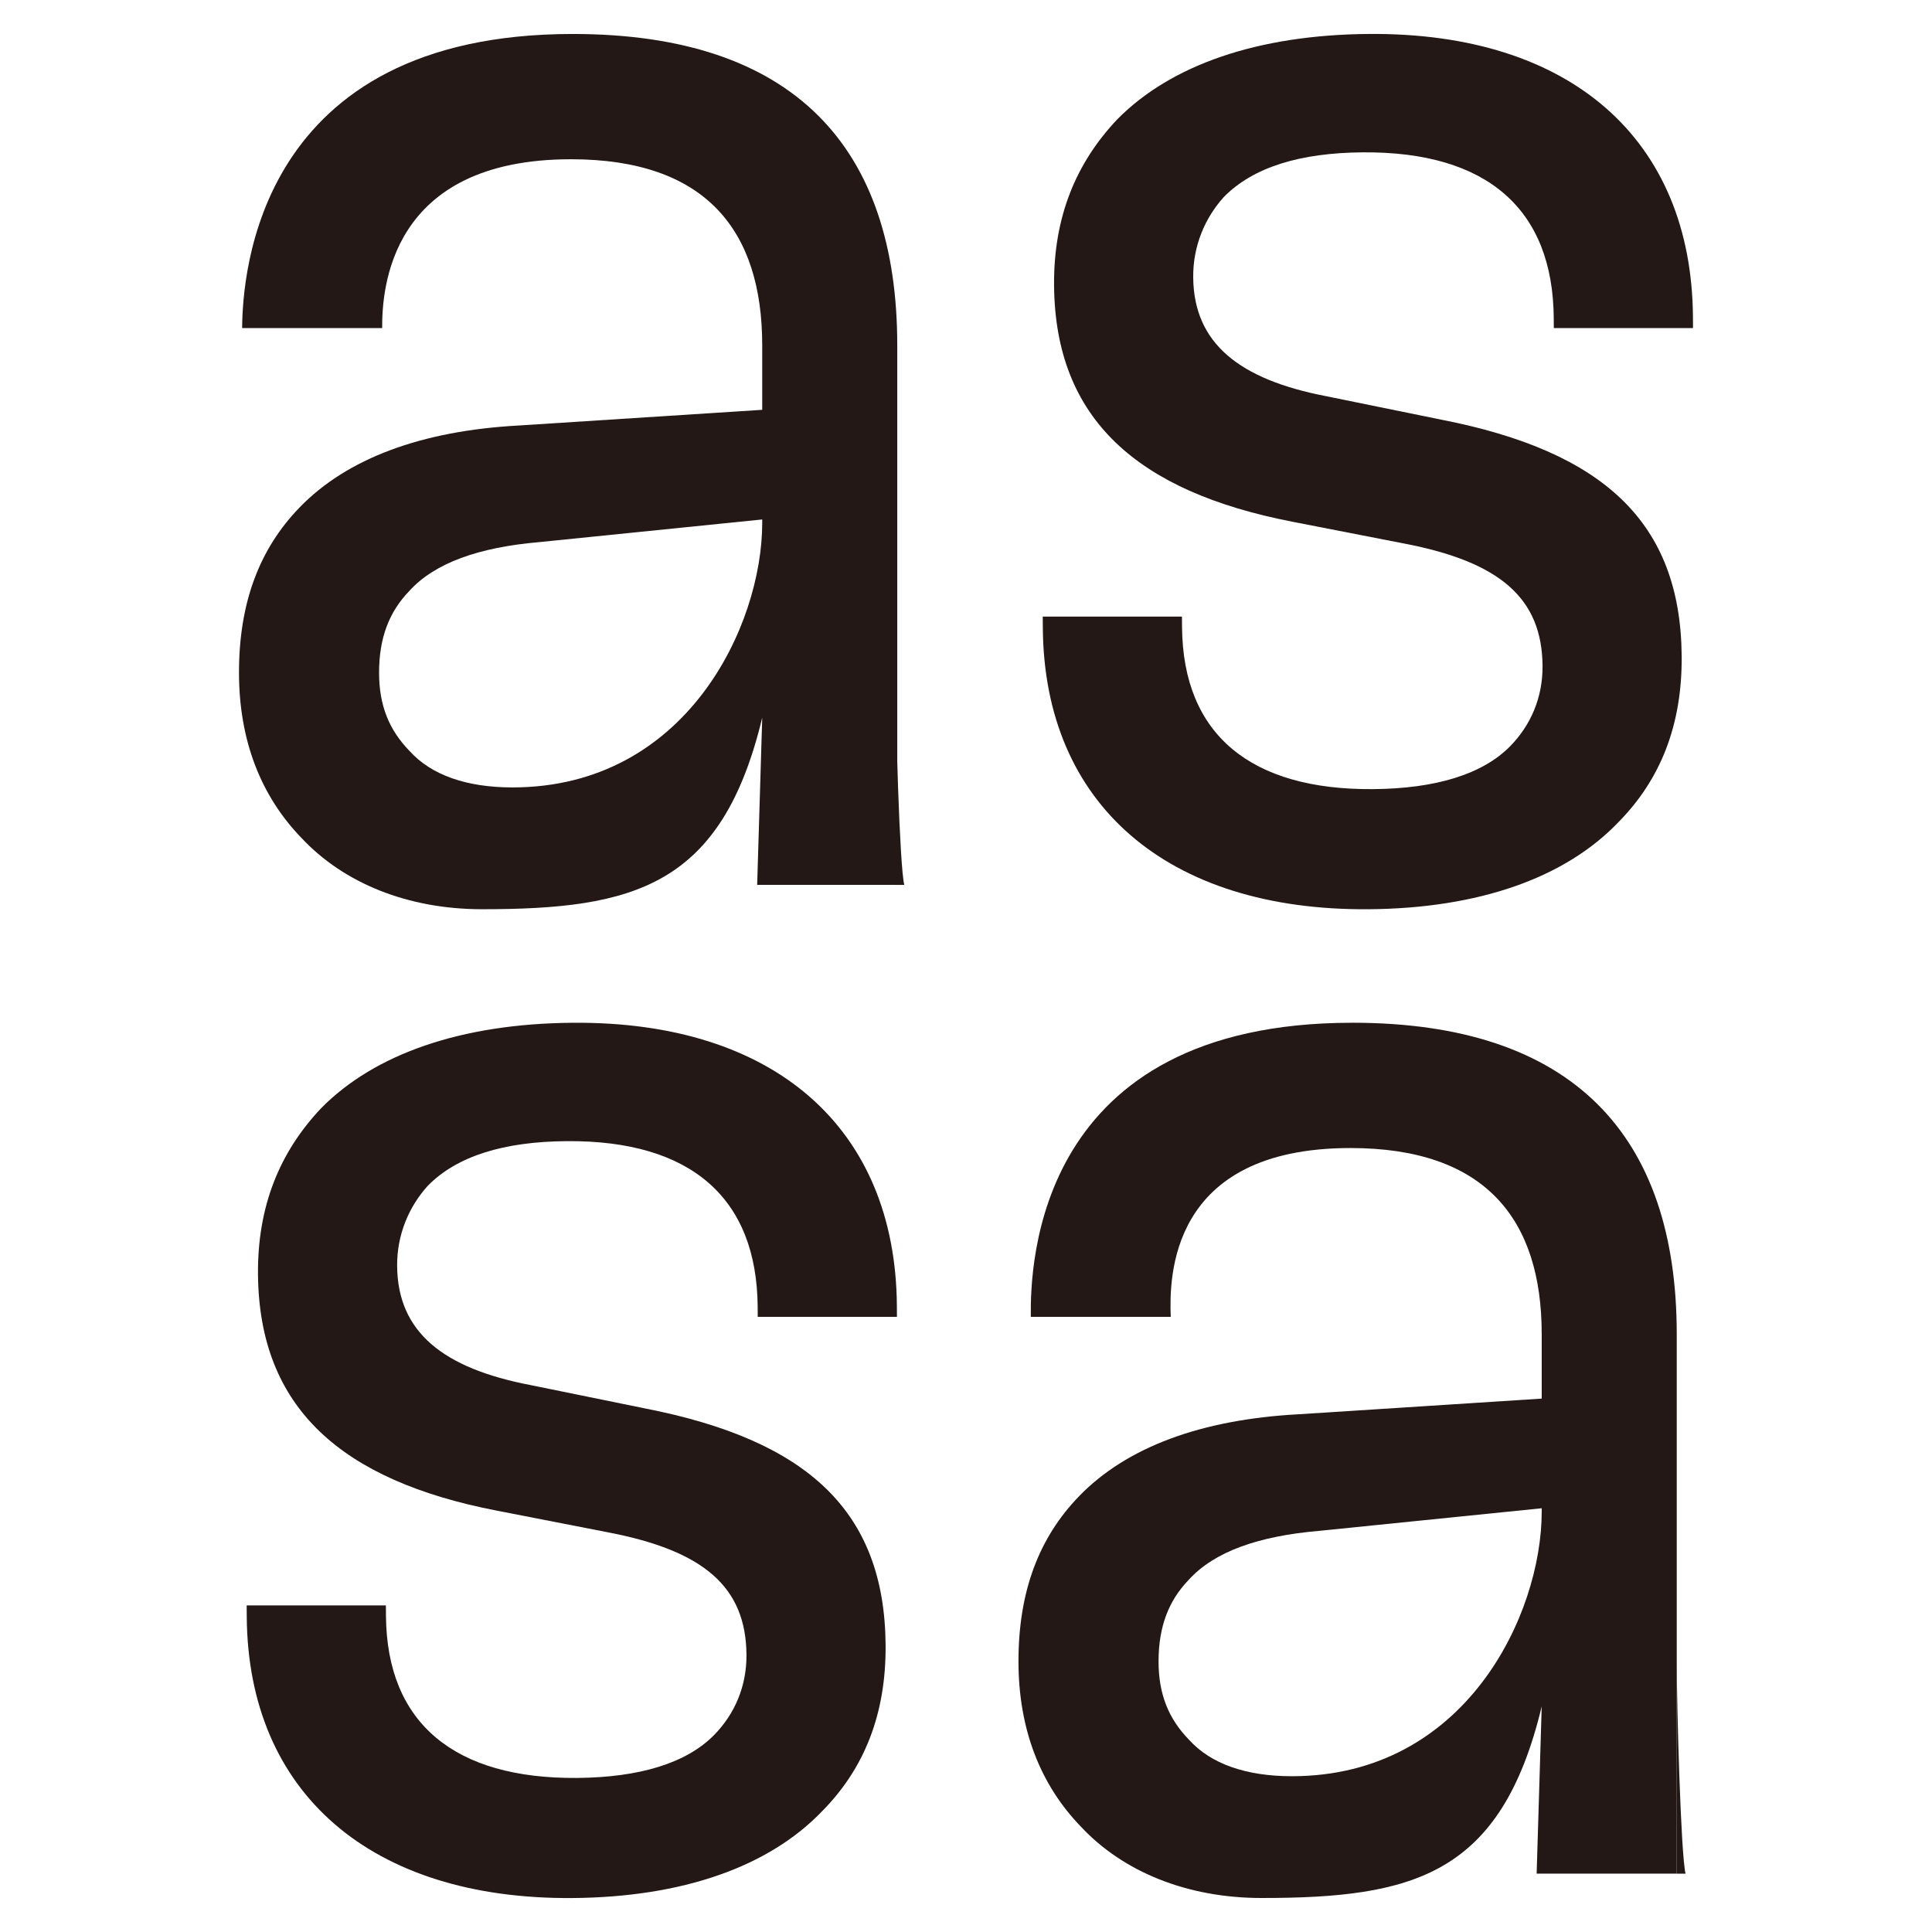
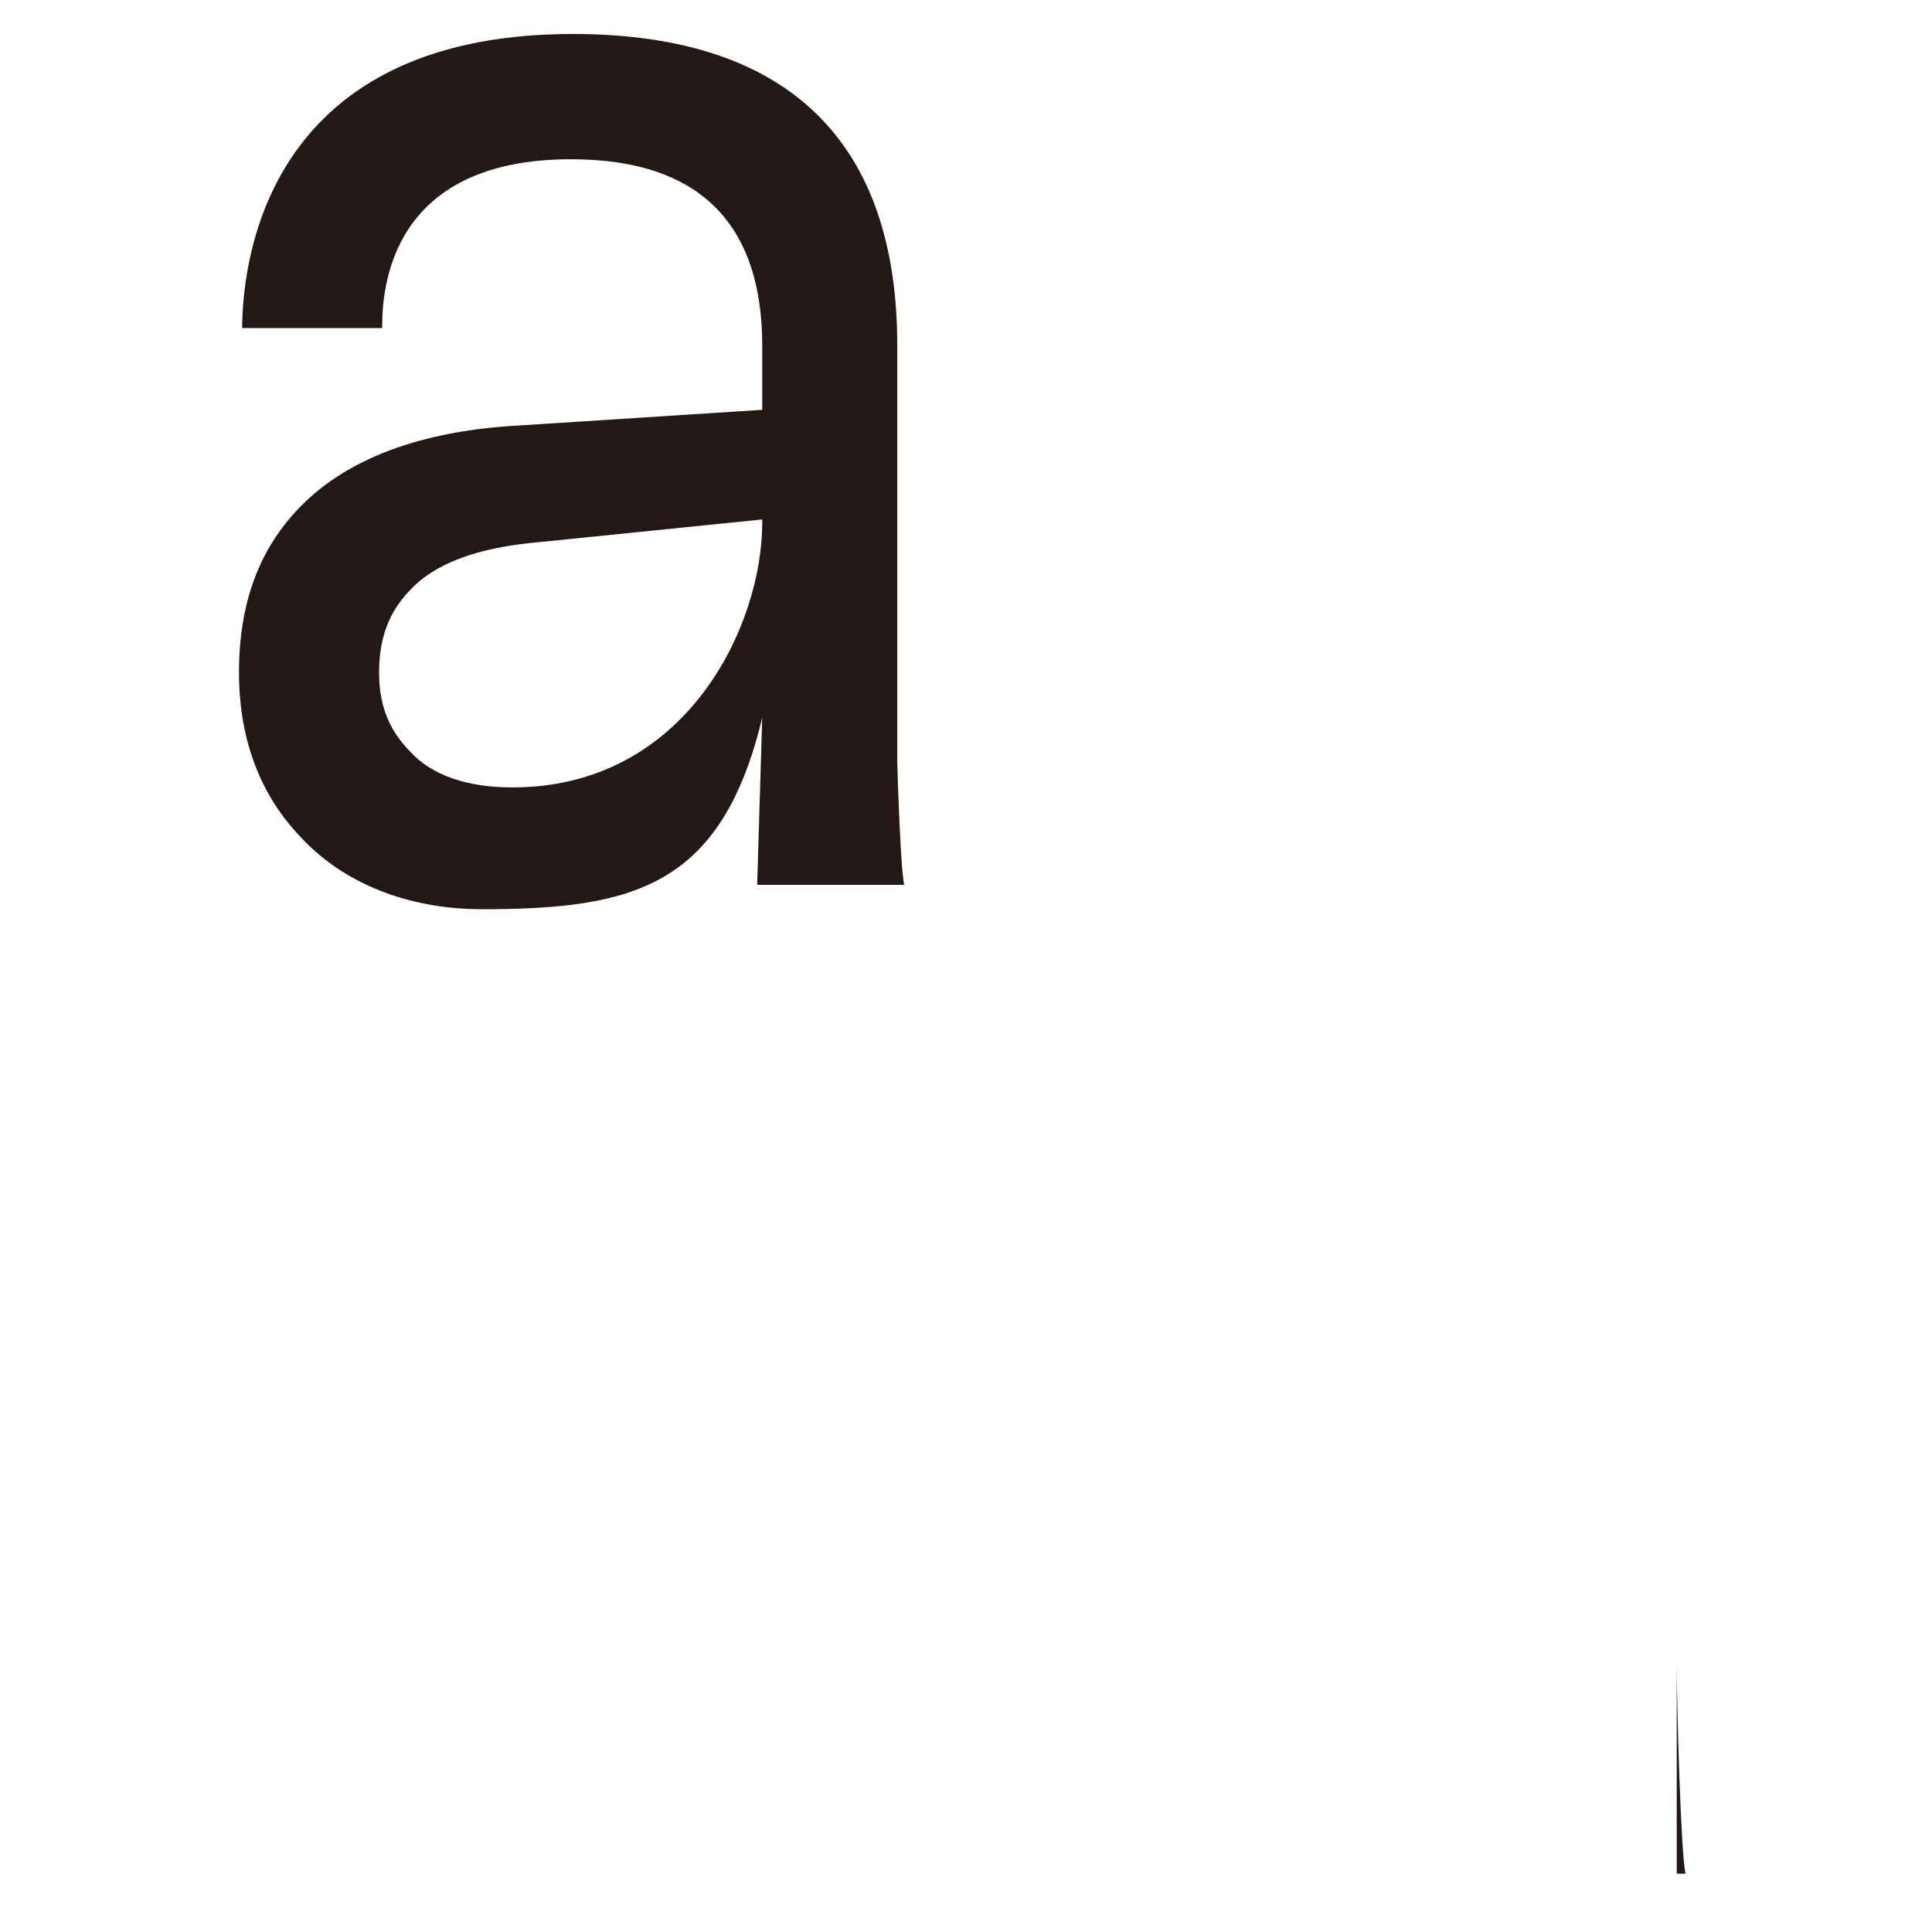
<svg xmlns="http://www.w3.org/2000/svg" id="_レイヤー_1" width="150" height="150" viewBox="0 0 150 150">
  <defs>
    <style>.cls-1{fill:#231815;stroke-width:0px;}</style>
  </defs>
  <path class="cls-1" d="M44.466,2.638c-24.527,0-25.631,18.724-25.667,22.832h10.871c-.009-3.002.553-13.106,14.665-13.106,10.483,0,14.844,5.539,14.844,14.456v4.998l-18.871,1.216c-7.601.407-13.366,2.569-17.036,6.351-3.145,3.241-4.717,7.43-4.717,12.833,0,5.269,1.703,9.592,4.848,12.835,3.277,3.512,8.256,5.539,14.023,5.539,11.794,0,18.608-1.771,21.753-14.875l-.393,12.984h10.877V26.82c0-15.401-8.03-24.182-25.197-24.182ZM59.179,40.601c0,7.972-5.896,20.534-19.394,20.534-3.539,0-6.29-.946-7.995-2.836-1.572-1.621-2.359-3.512-2.359-6.08,0-2.7.787-4.728,2.359-6.349,1.966-2.161,5.374-3.377,10.092-3.782l17.297-1.757v.27Z" />
-   <path class="cls-1" d="M104.985,79.407c-24.527,0-25.004,18.724-24.953,22.832h10.864c-.114-3.002-.154-13.106,13.958-13.106,10.483,0,14.844,5.539,14.844,14.456v4.998l-18.871,1.216c-7.601.406-13.366,2.568-17.036,6.35-3.145,3.242-4.717,7.431-4.717,12.833,0,5.269,1.703,9.592,4.848,12.835,3.277,3.512,8.256,5.539,14.023,5.539,11.794,0,18.608-1.771,21.753-14.875l-.393,12.984h10.877v-41.882c0-15.401-8.03-24.182-25.197-24.182ZM119.698,117.37c0,7.972-5.896,20.535-19.394,20.535-3.539,0-6.29-.946-7.995-2.837-1.572-1.621-2.359-3.512-2.359-6.08,0-2.7.787-4.728,2.359-6.348,1.966-2.161,5.374-3.378,10.092-3.782l17.297-1.757v.27Z" />
-   <path class="cls-1" d="M19.158,125.541l-.006-.896h10.808l.006.811c.066,8.376,5.368,12.657,14.824,12.583,4.863-.038,8.502-1.148,10.647-3.327,1.608-1.633,2.538-3.802,2.519-6.234-.041-5.269-3.306-8.08-10.747-9.508l-8.66-1.689c-12.043-2.338-18.438-7.961-18.519-18.364-.041-5.269,1.683-9.469,4.899-12.872,4.155-4.222,10.892-6.57,19.538-6.638,15.671-.123,25.058,8.18,25.166,21.961l.005.871h-10.808l-.005-.787c-.066-8.378-5.101-12.93-14.828-12.854-4.863.038-8.502,1.146-10.781,3.462-1.473,1.632-2.402,3.801-2.383,6.233.04,5.132,3.575,7.941,10.341,9.241l8.931,1.821c12.584,2.468,18.572,7.96,18.653,18.363.042,5.403-1.682,9.605-4.899,12.872-4.154,4.356-10.891,6.707-19.402,6.773-15.671.123-25.192-8.179-25.299-21.823Z" />
-   <path class="cls-1" d="M80.965,48.77l-.006-.896h10.808l.006.811c.066,8.376,5.368,12.657,14.824,12.583,4.863-.038,8.502-1.148,10.647-3.327,1.608-1.633,2.538-3.802,2.519-6.234-.041-5.269-3.306-8.08-10.747-9.508l-8.66-1.689c-12.043-2.338-18.438-7.961-18.519-18.364-.041-5.269,1.683-9.469,4.899-12.872,4.155-4.222,10.892-6.57,19.538-6.638,15.671-.123,25.058,8.18,25.166,21.961l.005.874h-10.808l-.005-.789c-.066-8.378-5.101-12.93-14.828-12.854-4.863.038-8.502,1.146-10.781,3.462-1.473,1.632-2.402,3.801-2.383,6.233.04,5.132,3.575,7.941,10.341,9.241l8.931,1.821c12.584,2.468,18.572,7.96,18.653,18.363.042,5.403-1.682,9.605-4.899,12.872-4.154,4.356-10.891,6.707-19.402,6.773-15.671.123-25.192-8.179-25.299-21.823Z" />
  <path class="cls-1" d="M69.522,52.199c0,3.443.32,15.082.686,16.503h-.685" />
  <path class="cls-1" d="M130.181,128.968c0,3.443.32,15.082.686,16.503h-.685" />
</svg>